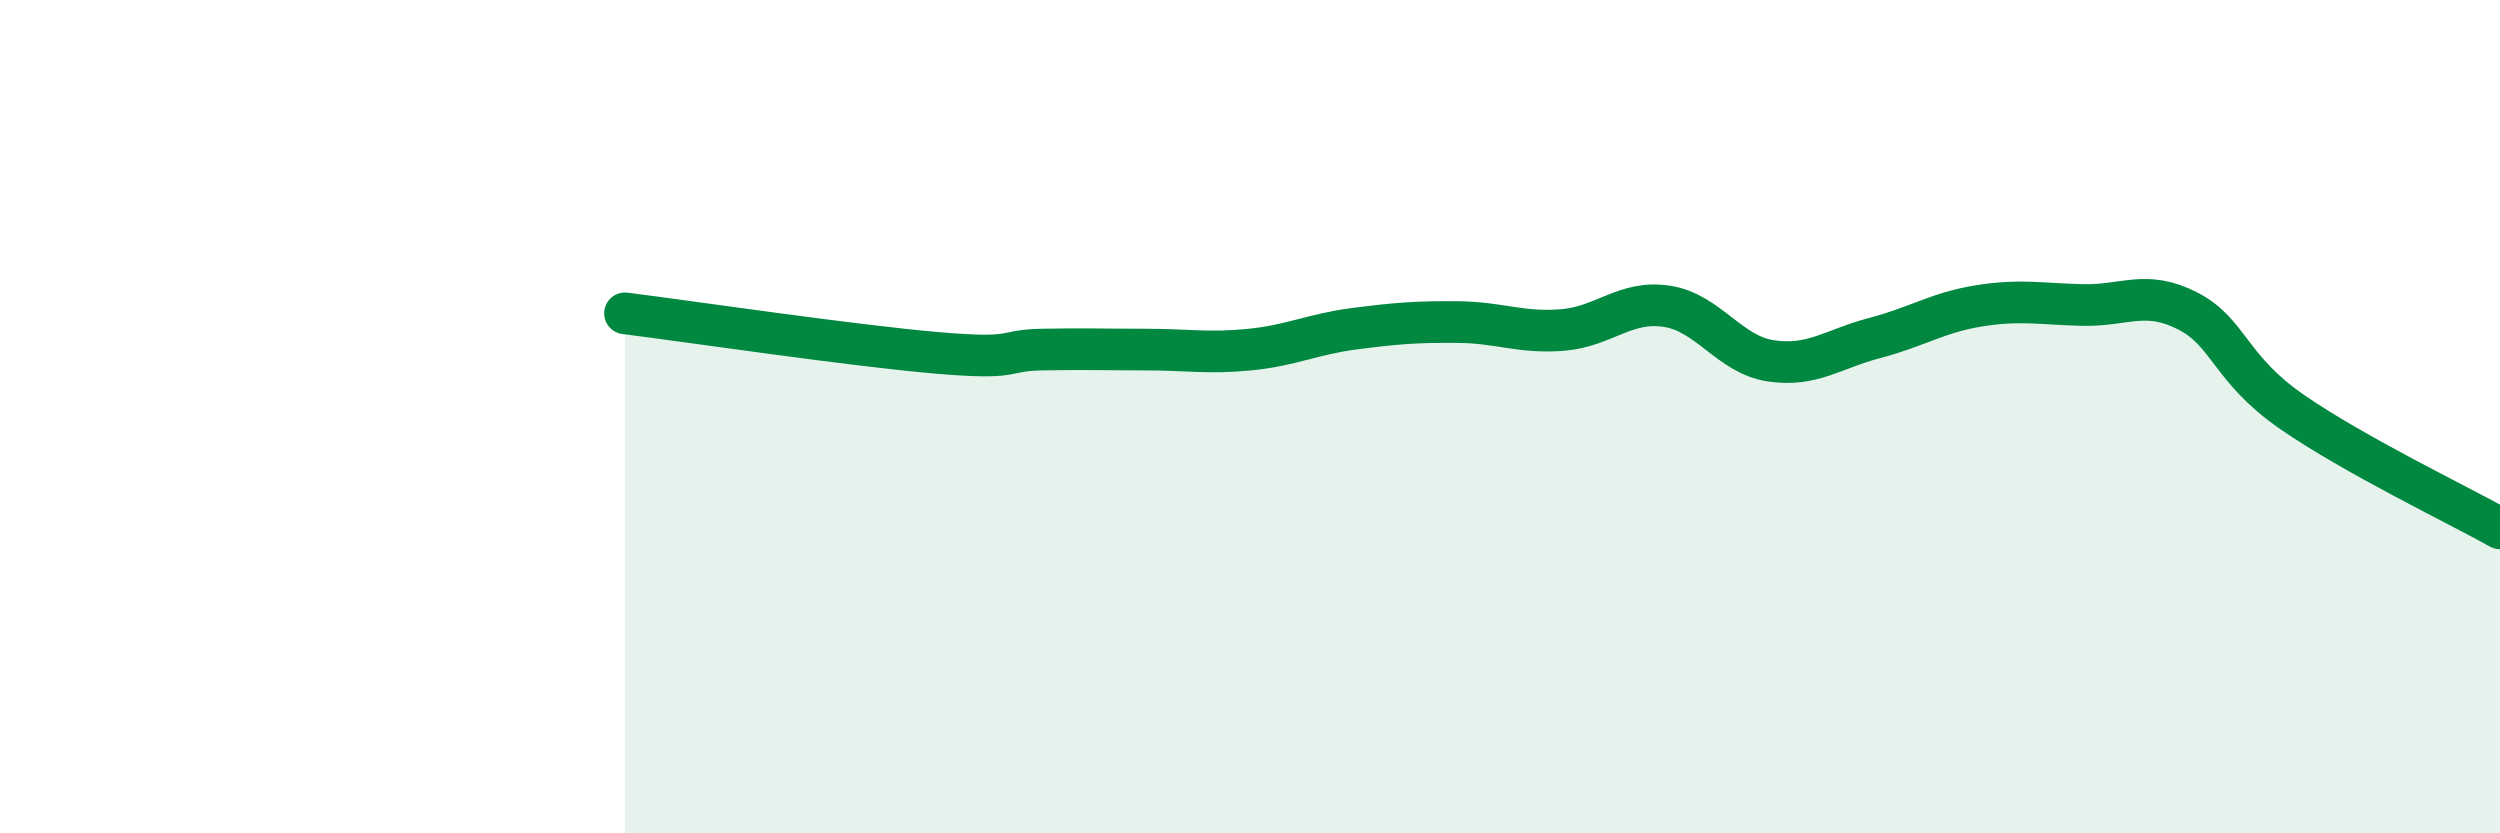
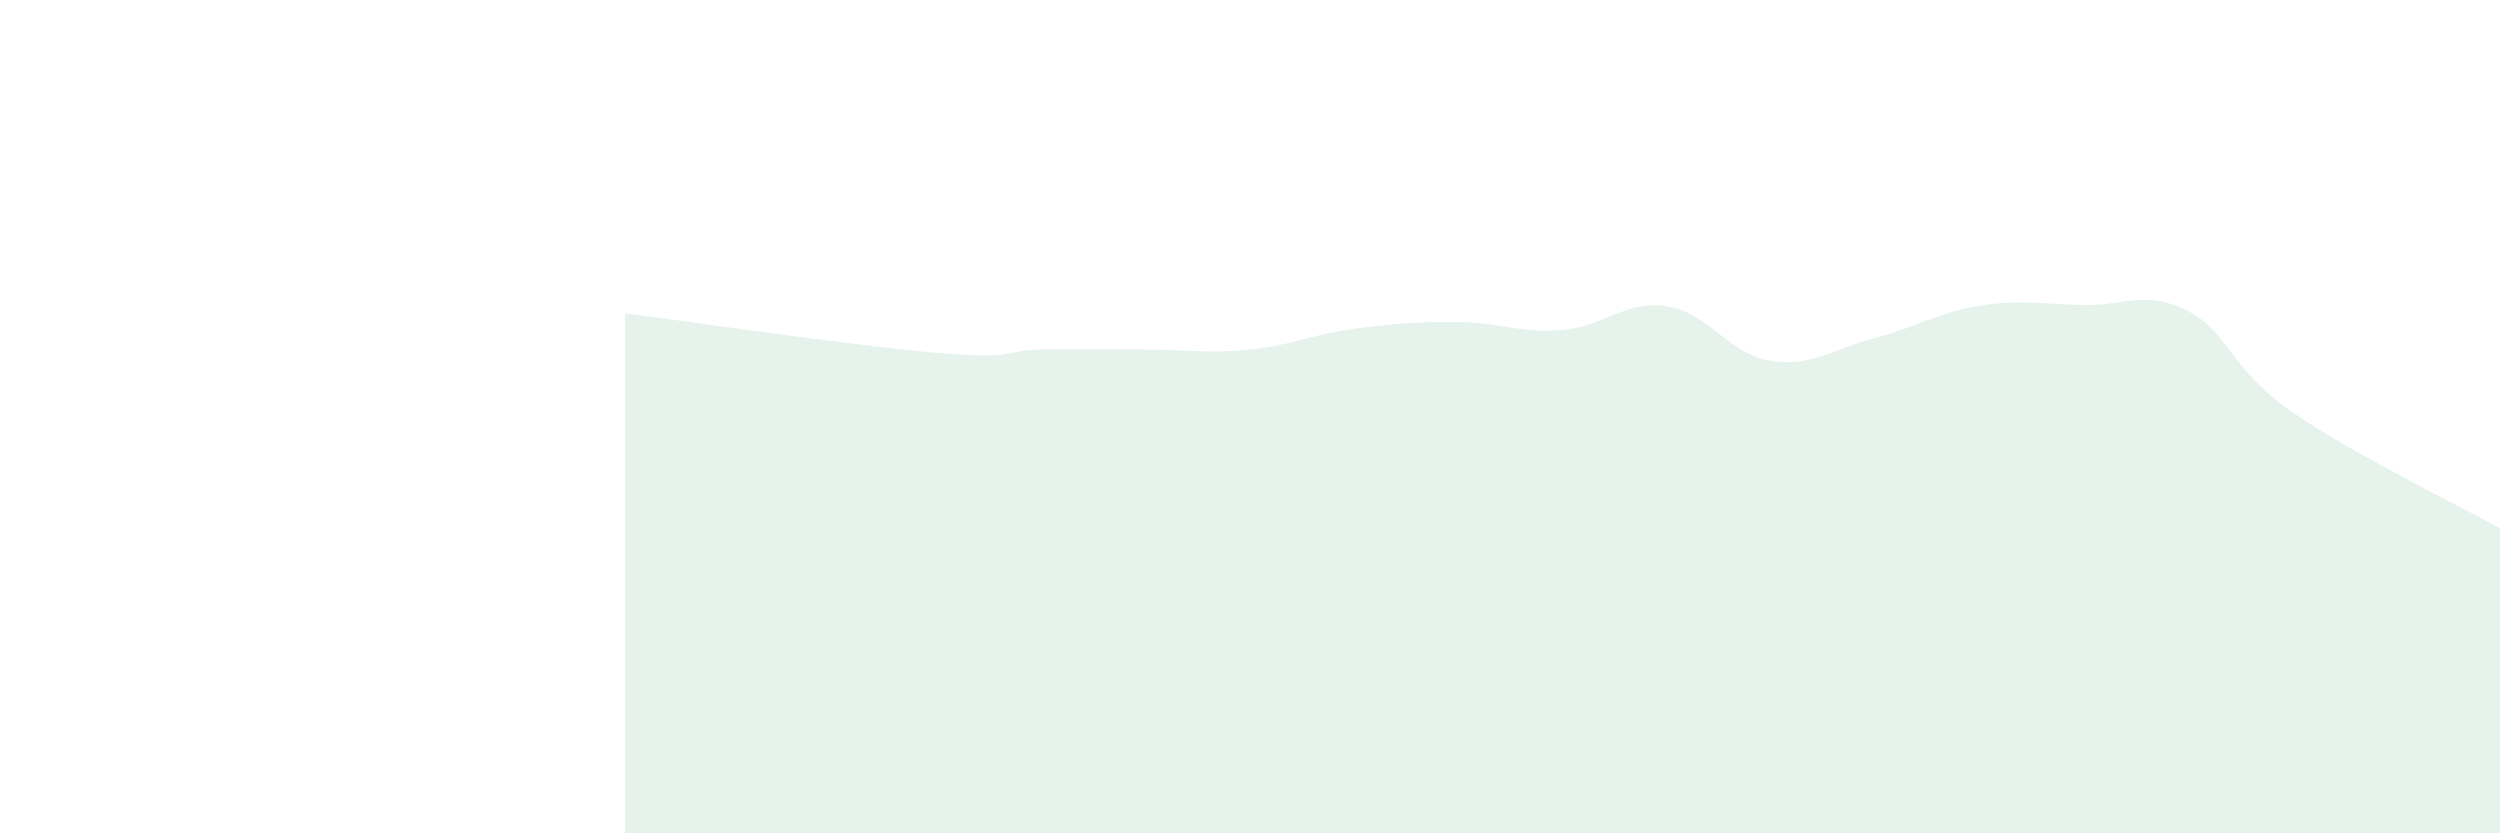
<svg xmlns="http://www.w3.org/2000/svg" width="60" height="20" viewBox="0 0 60 20">
  <path d="M 15,7.52 C 16.5,7.71 20.5,8.3 22.5,8.47 C 24.5,8.64 24,8.41 25,8.39 C 26,8.37 26.5,8.39 27.5,8.39 C 28.5,8.39 29,8.49 30,8.39 C 31,8.29 31.5,8.02 32.5,7.89 C 33.5,7.76 34,7.72 35,7.73 C 36,7.74 36.5,8 37.5,7.92 C 38.5,7.84 39,7.2 40,7.35 C 41,7.5 41.5,8.51 42.5,8.66 C 43.5,8.81 44,8.37 45,8.11 C 46,7.85 46.5,7.5 47.5,7.34 C 48.5,7.18 49,7.3 50,7.32 C 51,7.34 51.5,6.95 52.5,7.46 C 53.5,7.97 53.5,8.84 55,9.88 C 56.5,10.92 59,12.12 60,12.68L60 20L15 20Z" fill="#008740" opacity="0.1" stroke-linecap="round" stroke-linejoin="round" />
-   <path d="M 15,7.52 C 16.5,7.71 20.5,8.3 22.5,8.47 C 24.5,8.64 24,8.41 25,8.39 C 26,8.37 26.5,8.39 27.5,8.39 C 28.5,8.39 29,8.49 30,8.39 C 31,8.29 31.5,8.02 32.5,7.89 C 33.5,7.76 34,7.72 35,7.73 C 36,7.74 36.5,8 37.5,7.92 C 38.5,7.84 39,7.2 40,7.35 C 41,7.5 41.5,8.51 42.5,8.66 C 43.5,8.81 44,8.37 45,8.11 C 46,7.85 46.5,7.5 47.5,7.34 C 48.5,7.18 49,7.3 50,7.32 C 51,7.34 51.5,6.95 52.5,7.46 C 53.5,7.97 53.5,8.84 55,9.88 C 56.5,10.92 59,12.12 60,12.68" stroke="#008740" stroke-width="1" fill="none" stroke-linecap="round" stroke-linejoin="round" />
</svg>